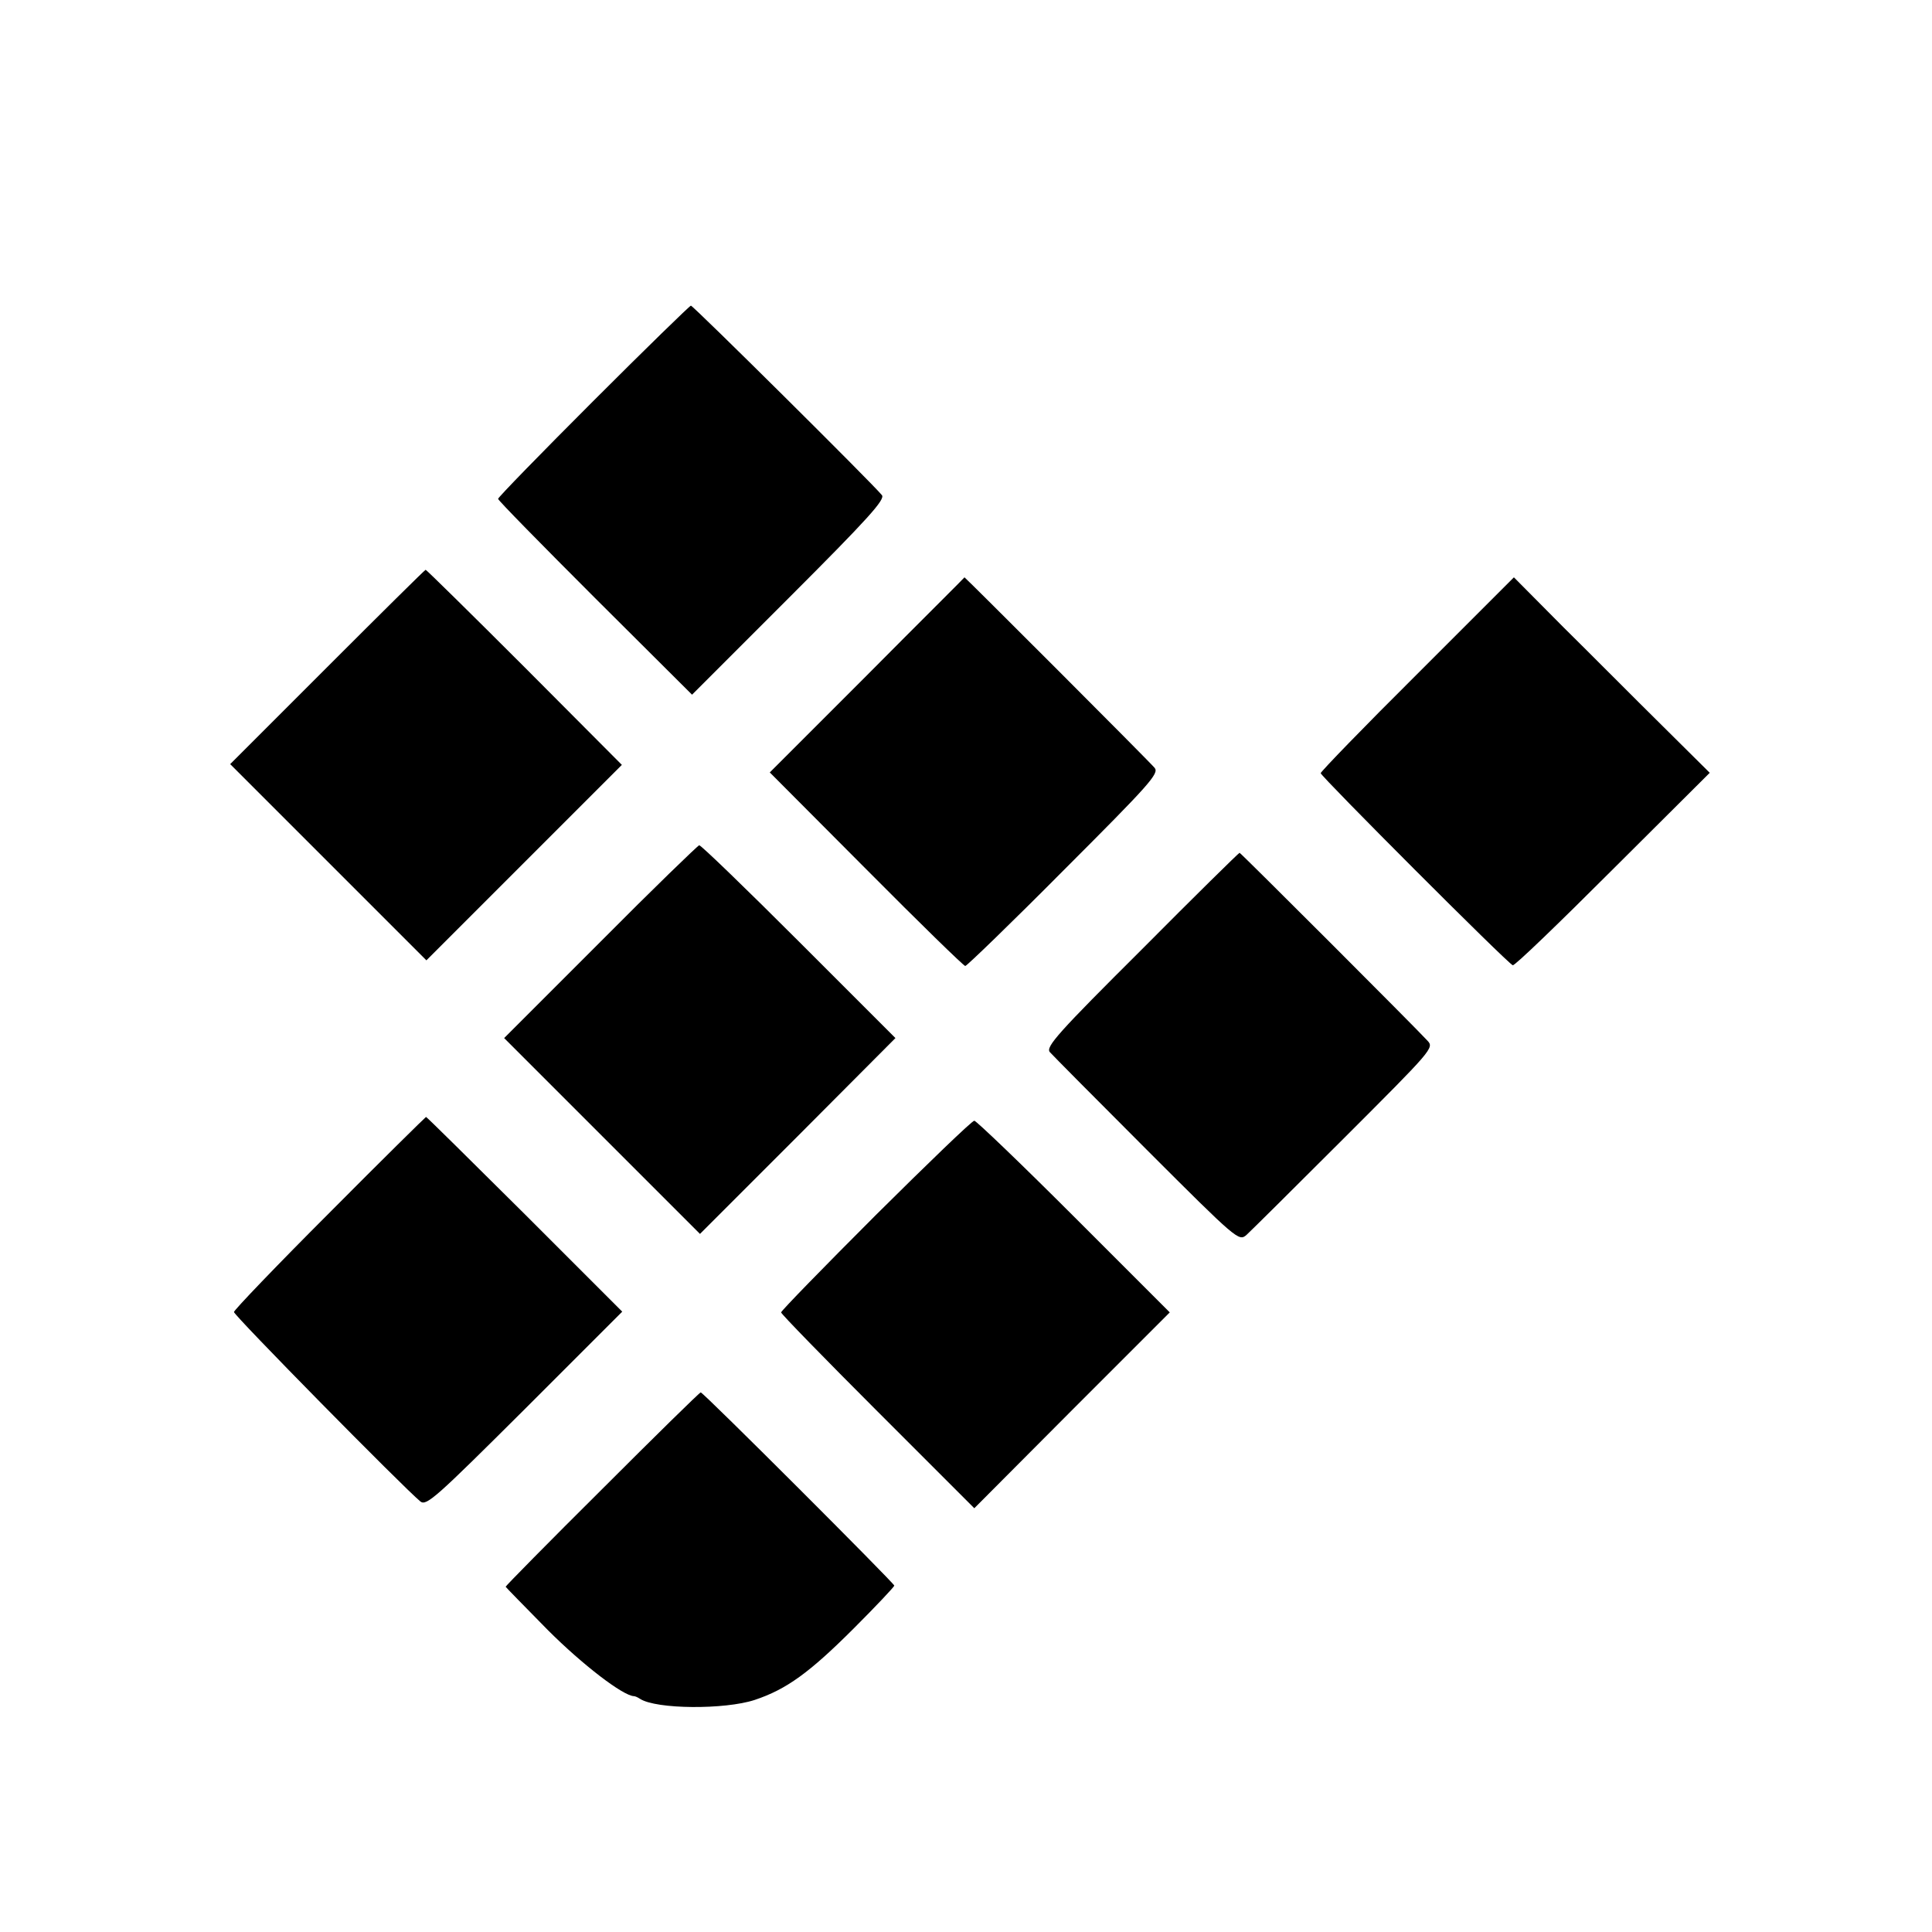
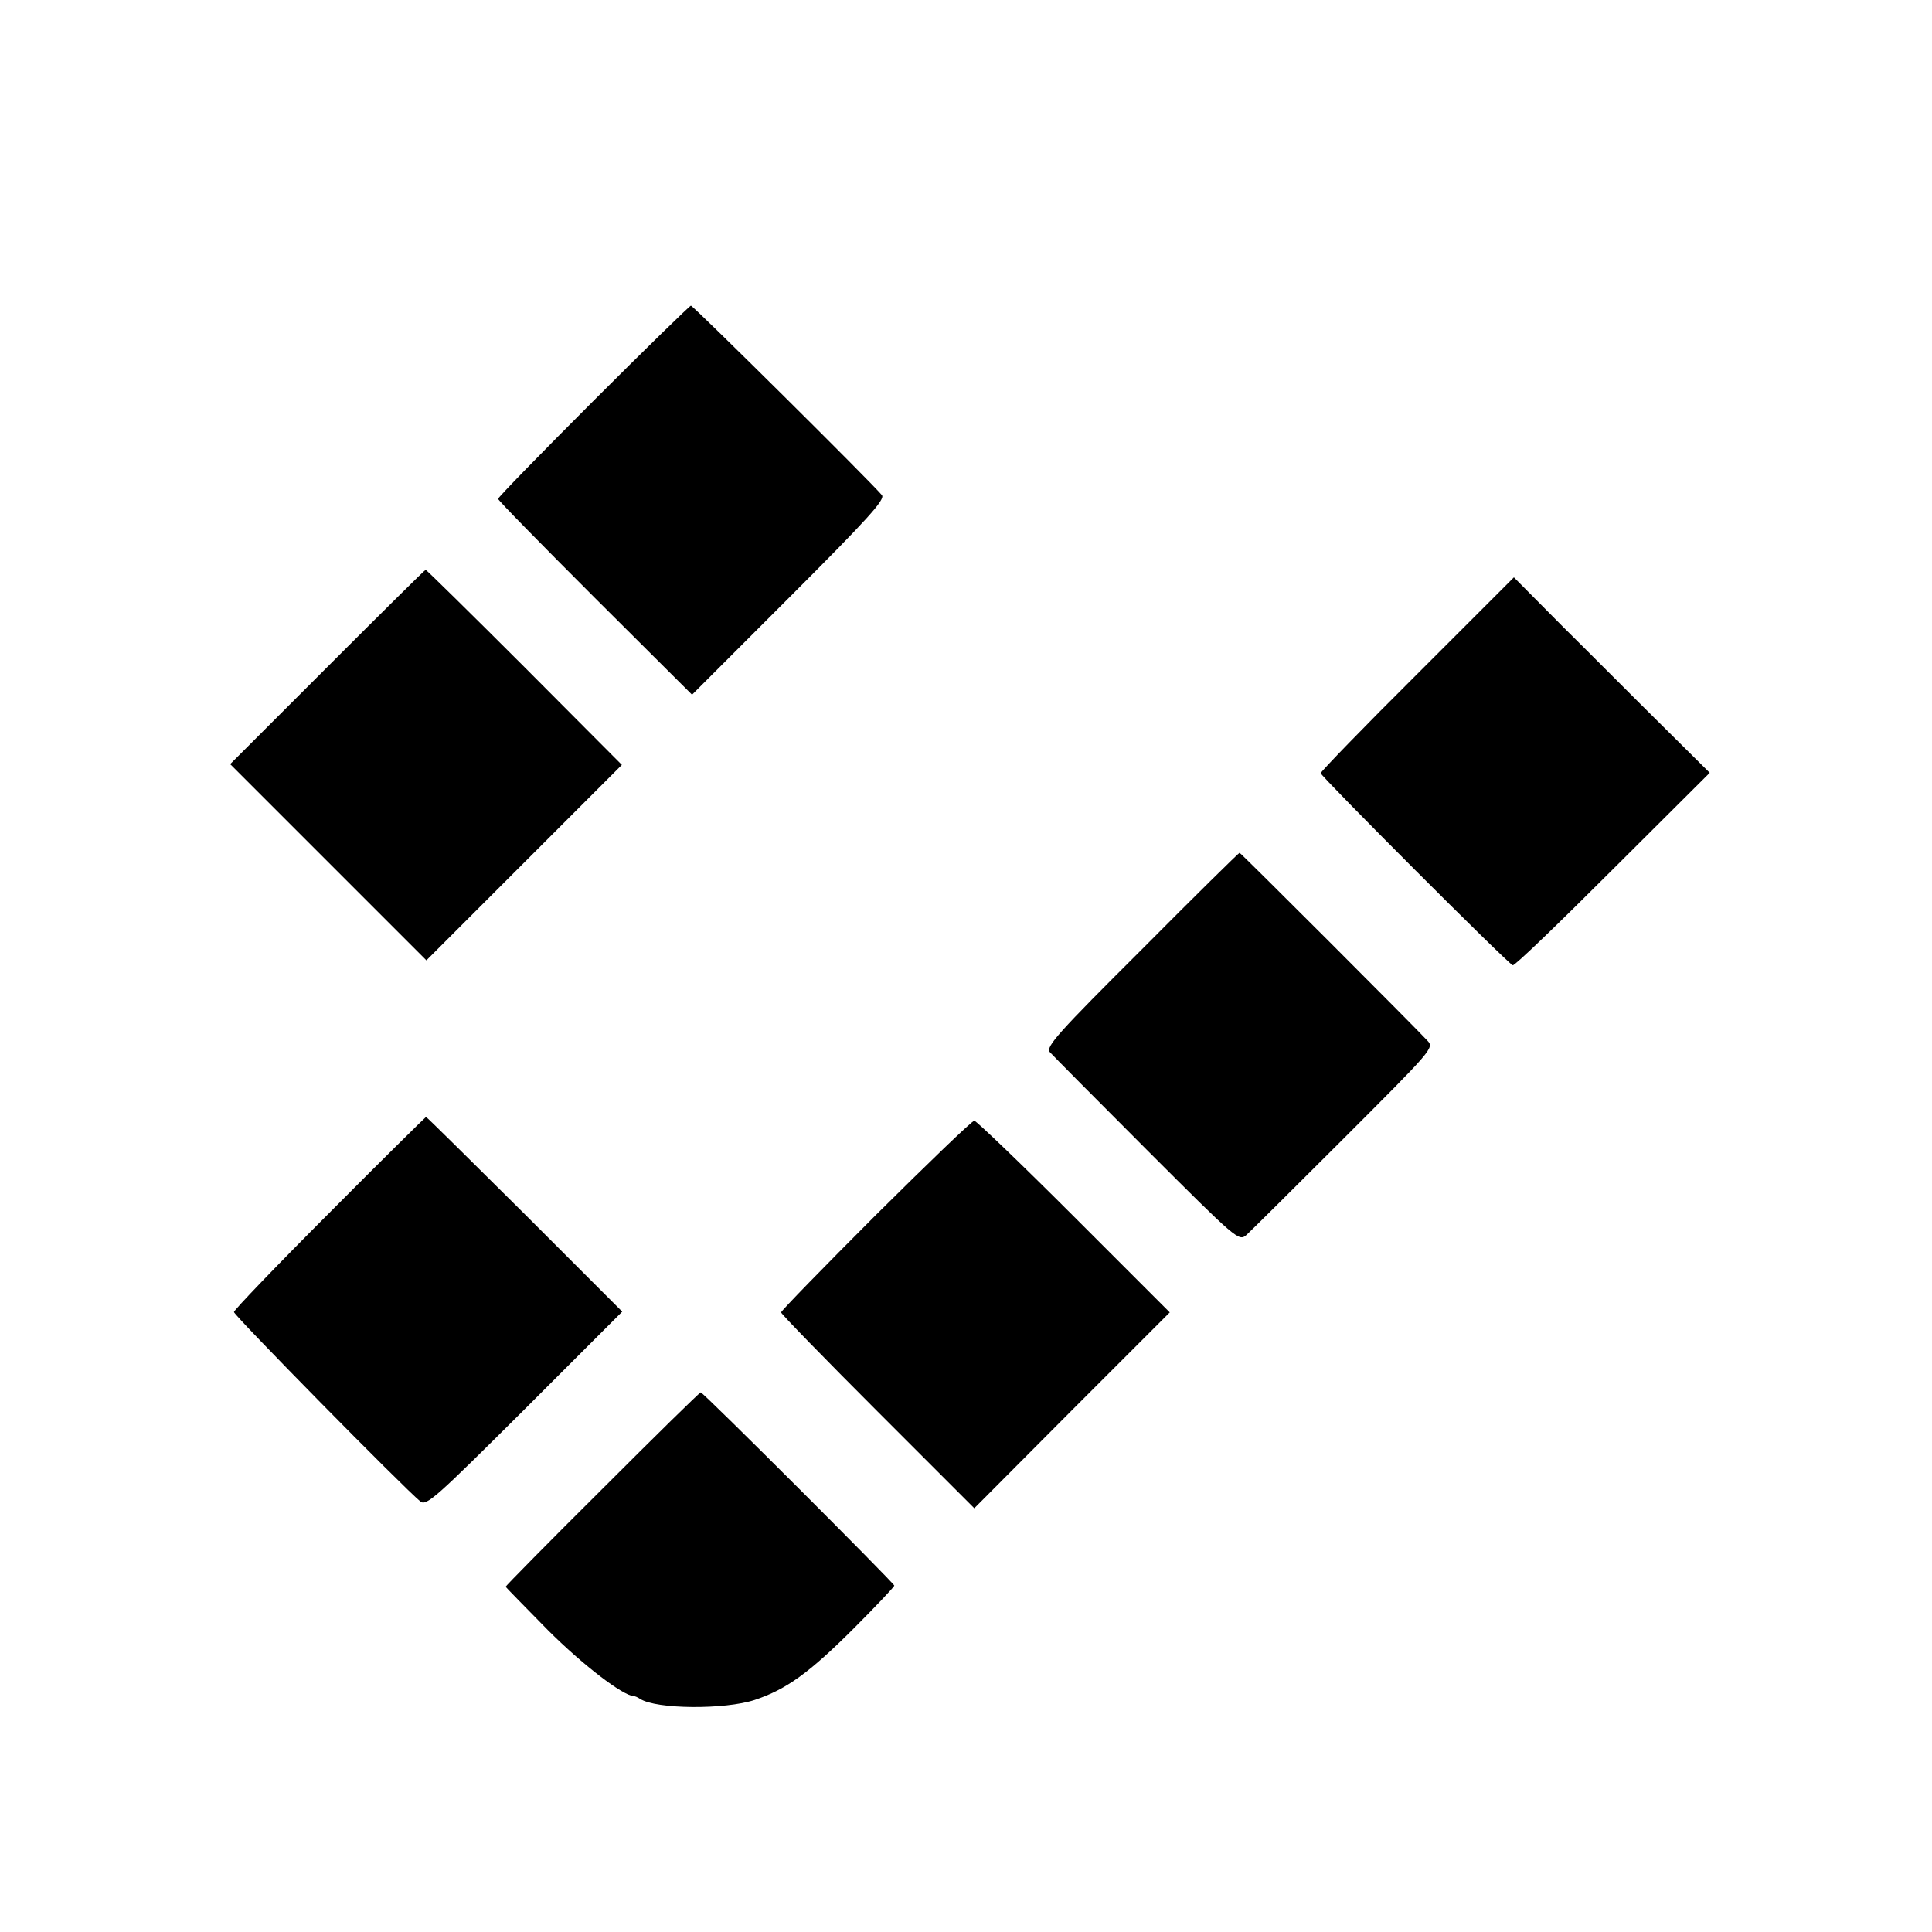
<svg xmlns="http://www.w3.org/2000/svg" version="1.0" width="512pt" height="512pt" viewBox="0 0 512 512" preserveAspectRatio="xMidYMid meet">
  <g transform="translate(0,512) scale(0.1,-0.1)" fill="#000000" stroke="none">
    <path d="M1572 4057 c-138 -138 -252 -255 -252 -259 0 -4 116 -122 257 -263 l257 -256 257 257 c210 210 256 261 246 272 -26 32 -500 502 -506 502 -3 0 -120 -114 -259 -253z" />
    <path d="M867 3352 l-257 -257 260 -260 260 -260 259 259 259 259 -258 259 c-142 142 -260 258 -262 258 -2 0 -119 -116 -261 -258z" />
-     <path d="M2298 3331 l-258 -258 256 -257 c140 -141 258 -256 262 -256 4 0 122 114 261 254 228 228 253 256 241 271 -15 18 -502 505 -504 505 0 -1 -117 -117 -258 -259z" />
    <path d="M3756 3334 c-141 -140 -256 -259 -256 -263 0 -8 496 -505 509 -509 5 -2 124 113 265 254 l257 256 -128 127 c-71 70 -187 187 -260 259 l-131 132 -256 -256z" />
-     <path d="M1591 2624 l-255 -255 260 -260 259 -259 259 259 259 260 -255 255 c-141 141 -260 256 -265 256 -4 -1 -123 -116 -262 -256z" />
    <path d="M3026 2604 c-221 -220 -255 -258 -244 -272 7 -8 123 -125 257 -259 239 -239 244 -243 264 -226 11 10 127 125 259 257 234 234 239 239 221 258 -29 32 -495 498 -498 498 -2 0 -119 -115 -259 -256z" />
    <path d="M873 1906 c-139 -139 -253 -258 -253 -263 0 -9 447 -463 494 -502 16 -13 42 11 276 244 l259 259 -258 258 c-143 142 -260 258 -262 258 -2 -1 -118 -115 -256 -254z" />
    <path d="M2321 1900 c-138 -138 -251 -254 -251 -258 0 -4 115 -122 256 -263 l256 -256 259 260 259 259 -254 254 c-140 140 -259 254 -264 254 -6 0 -123 -113 -261 -250z" />
    <path d="M1596 1174 c-141 -140 -256 -257 -256 -259 0 -1 51 -53 112 -115 92 -92 199 -174 228 -175 3 0 10 -3 16 -7 43 -28 225 -29 304 -3 84 28 145 72 263 190 59 59 107 110 107 113 0 6 -506 512 -513 512 -3 0 -120 -115 -261 -256z" />
  </g>
</svg>